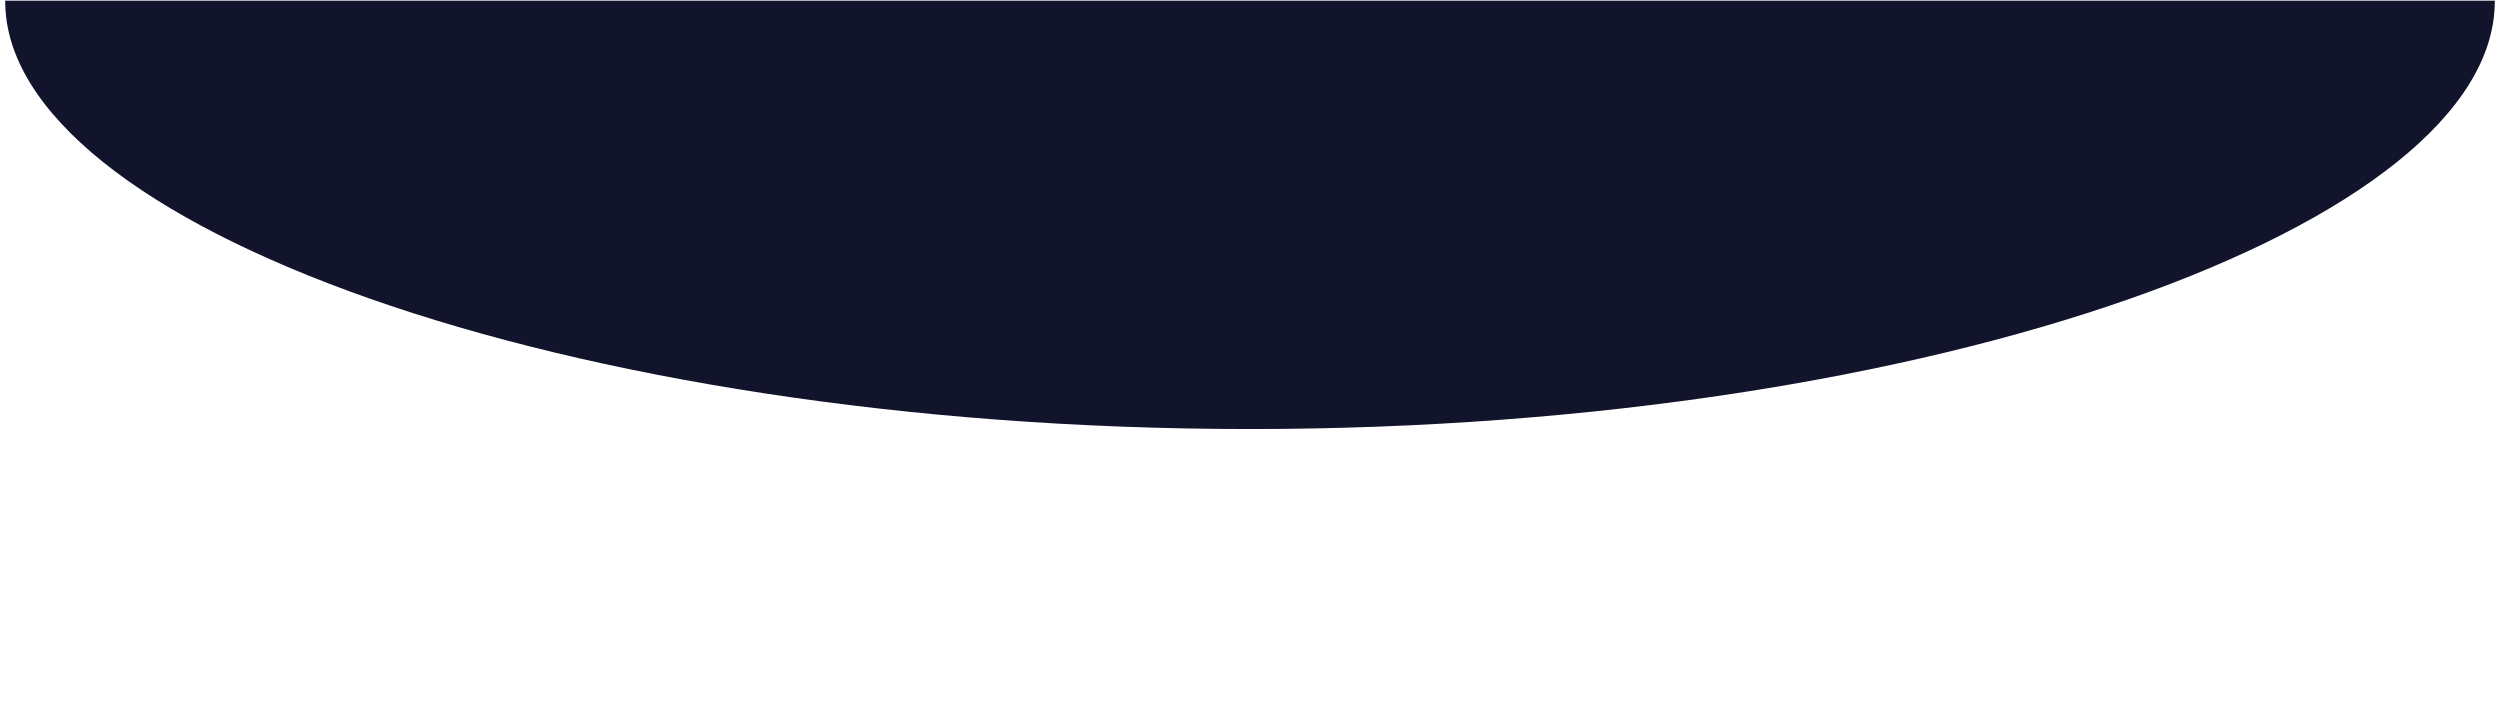
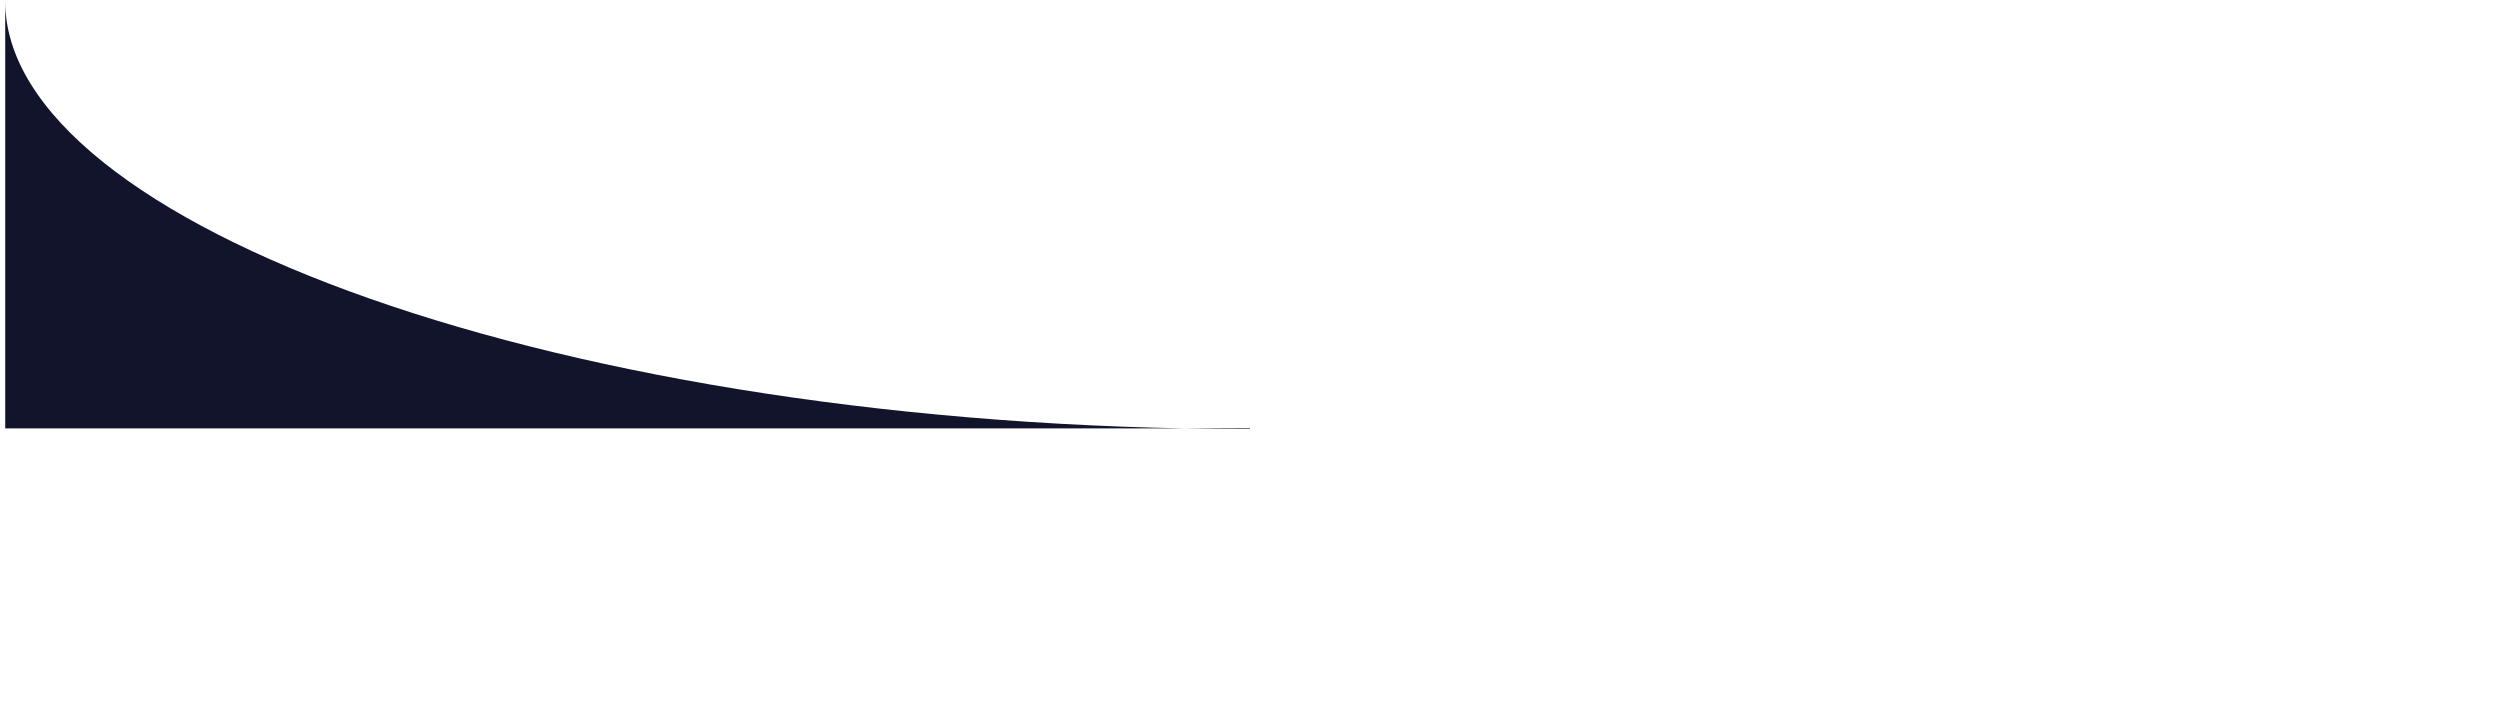
<svg xmlns="http://www.w3.org/2000/svg" version="1.1" id="Ebene_1" x="0px" y="0px" viewBox="0 0 3840 1080" style="enable-background:new 0 0 3840 1080;" xml:space="preserve">
  <style type="text/css">
	.st0{fill:#11142B;}
</style>
-   <path class="st0" d="M8,2c0,341.9,856,657,1912,657S3832,343.9,3832,2c0-0.3,0-0.7,0-1H8C8,1.3,8,1.7,8,2z" />
+   <path class="st0" d="M8,2c0,341.9,856,657,1912,657c0-0.3,0-0.7,0-1H8C8,1.3,8,1.7,8,2z" />
</svg>